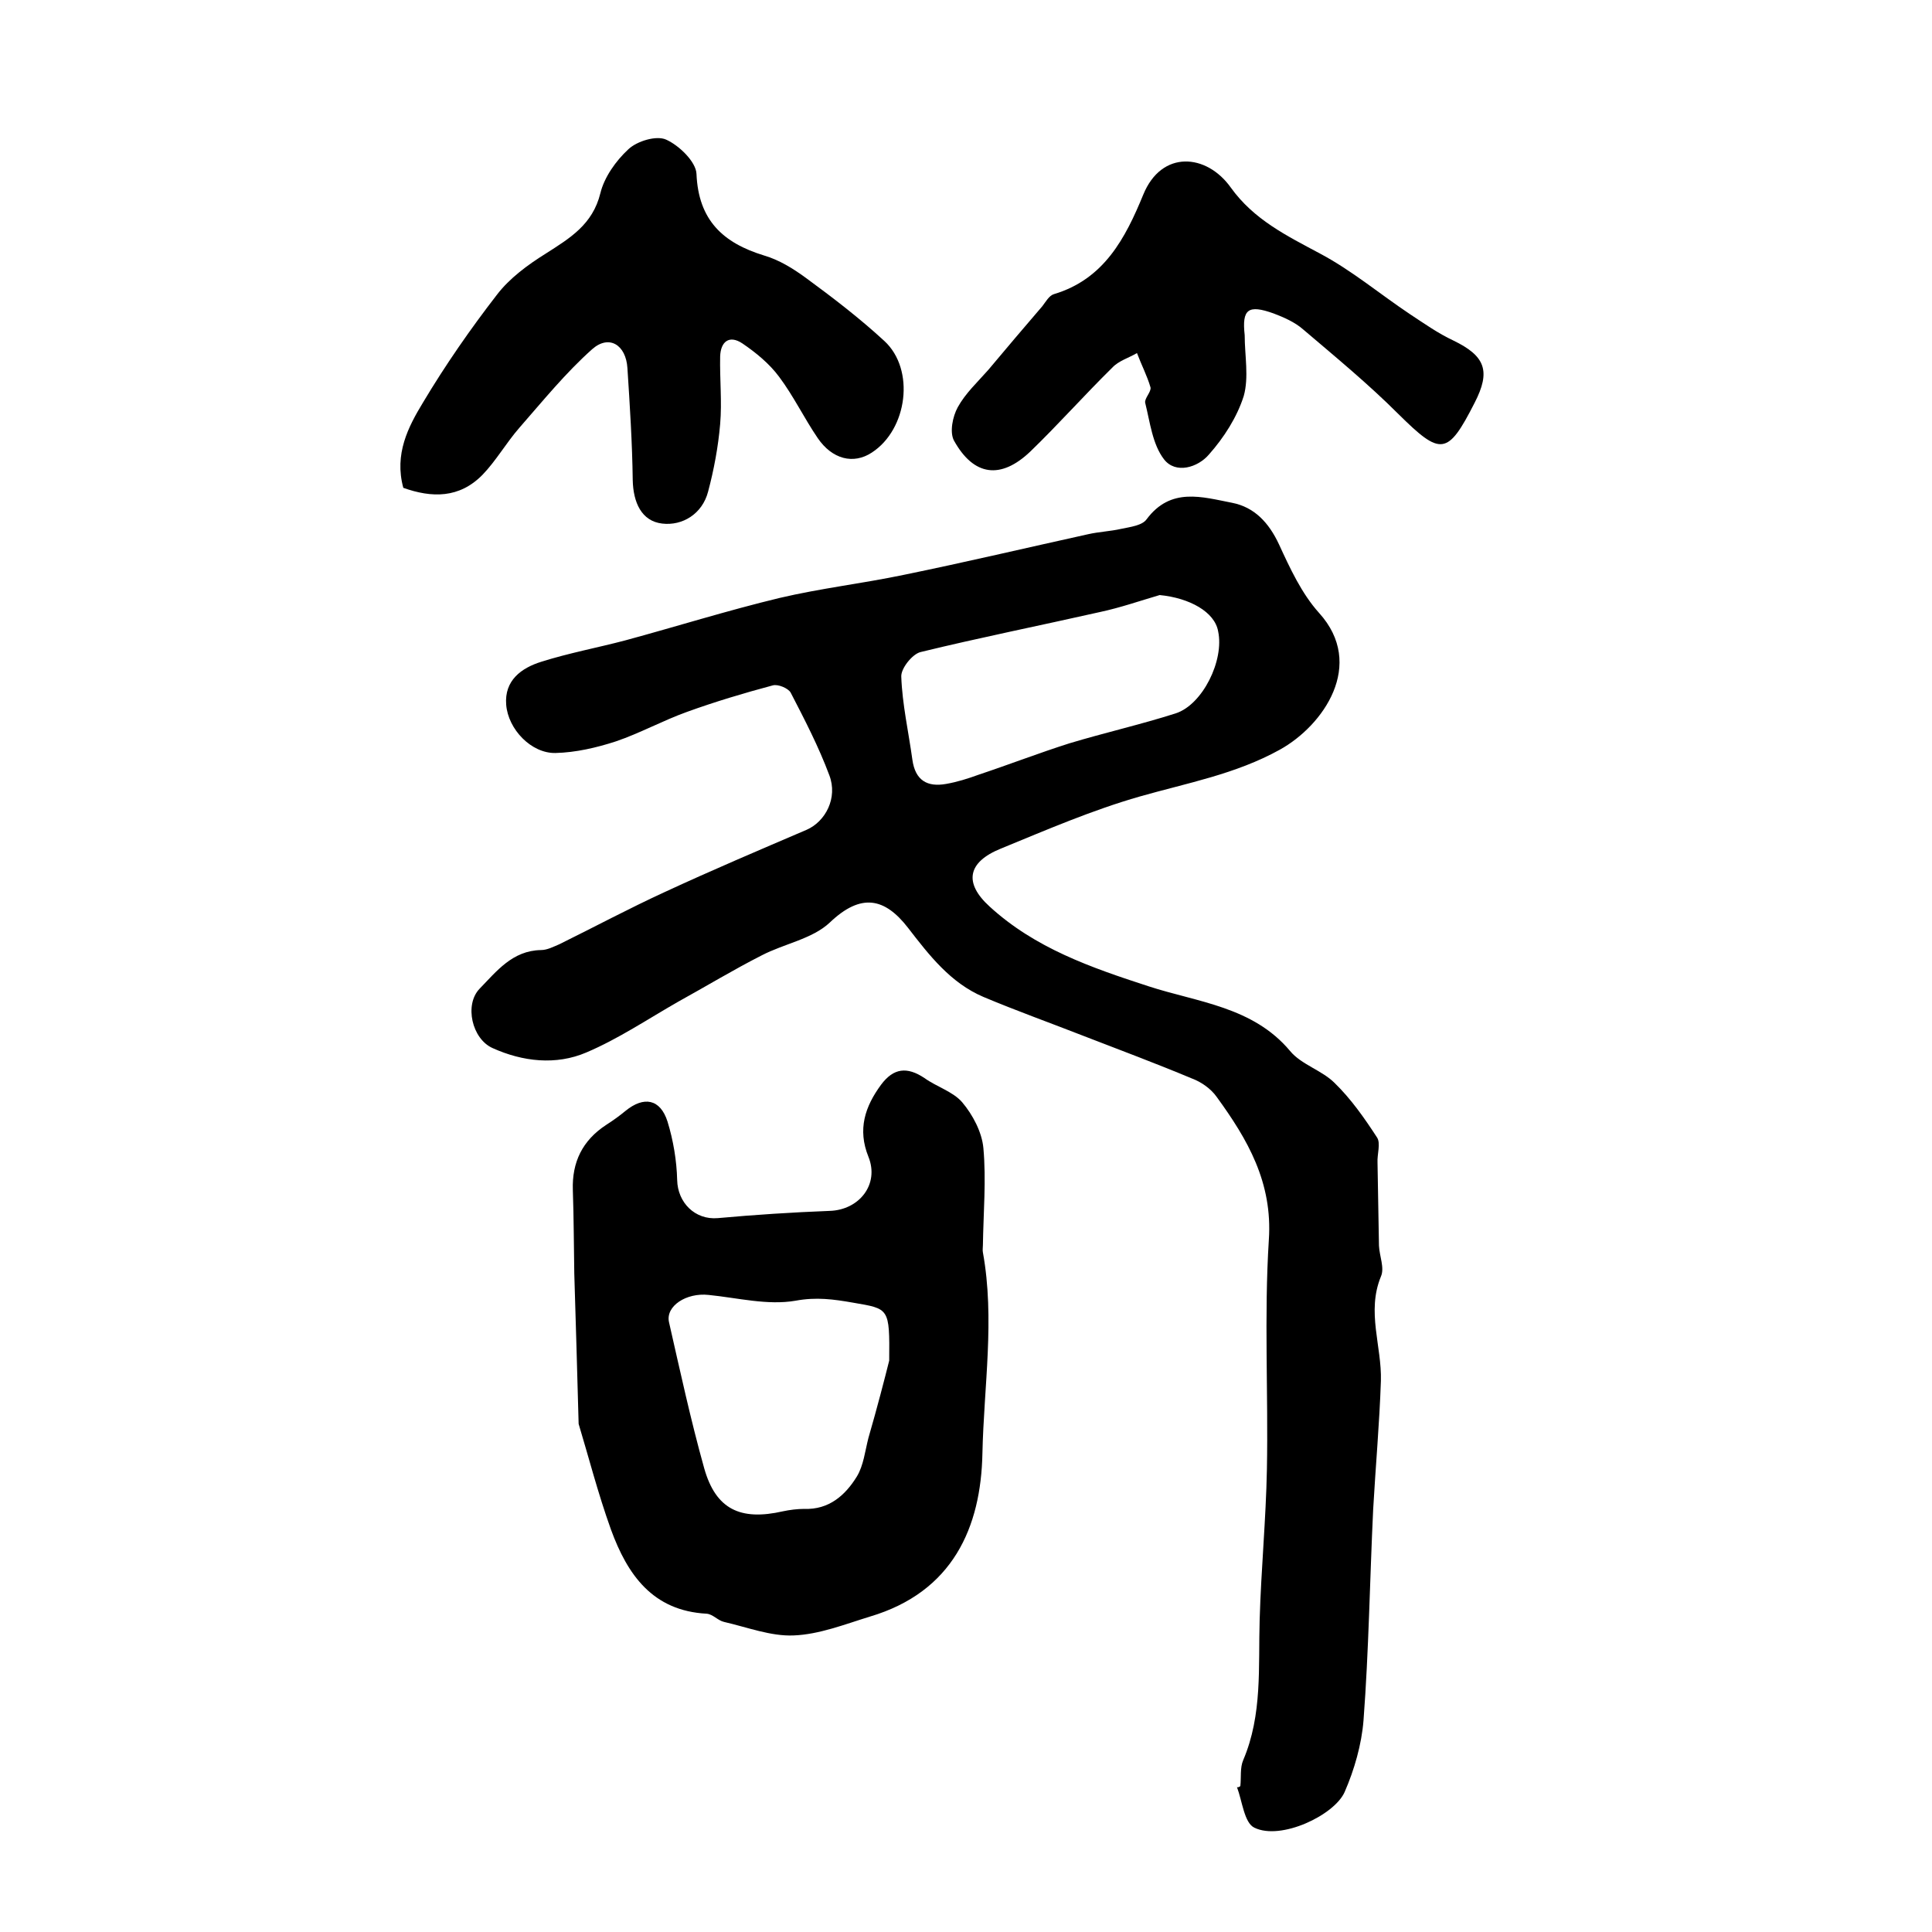
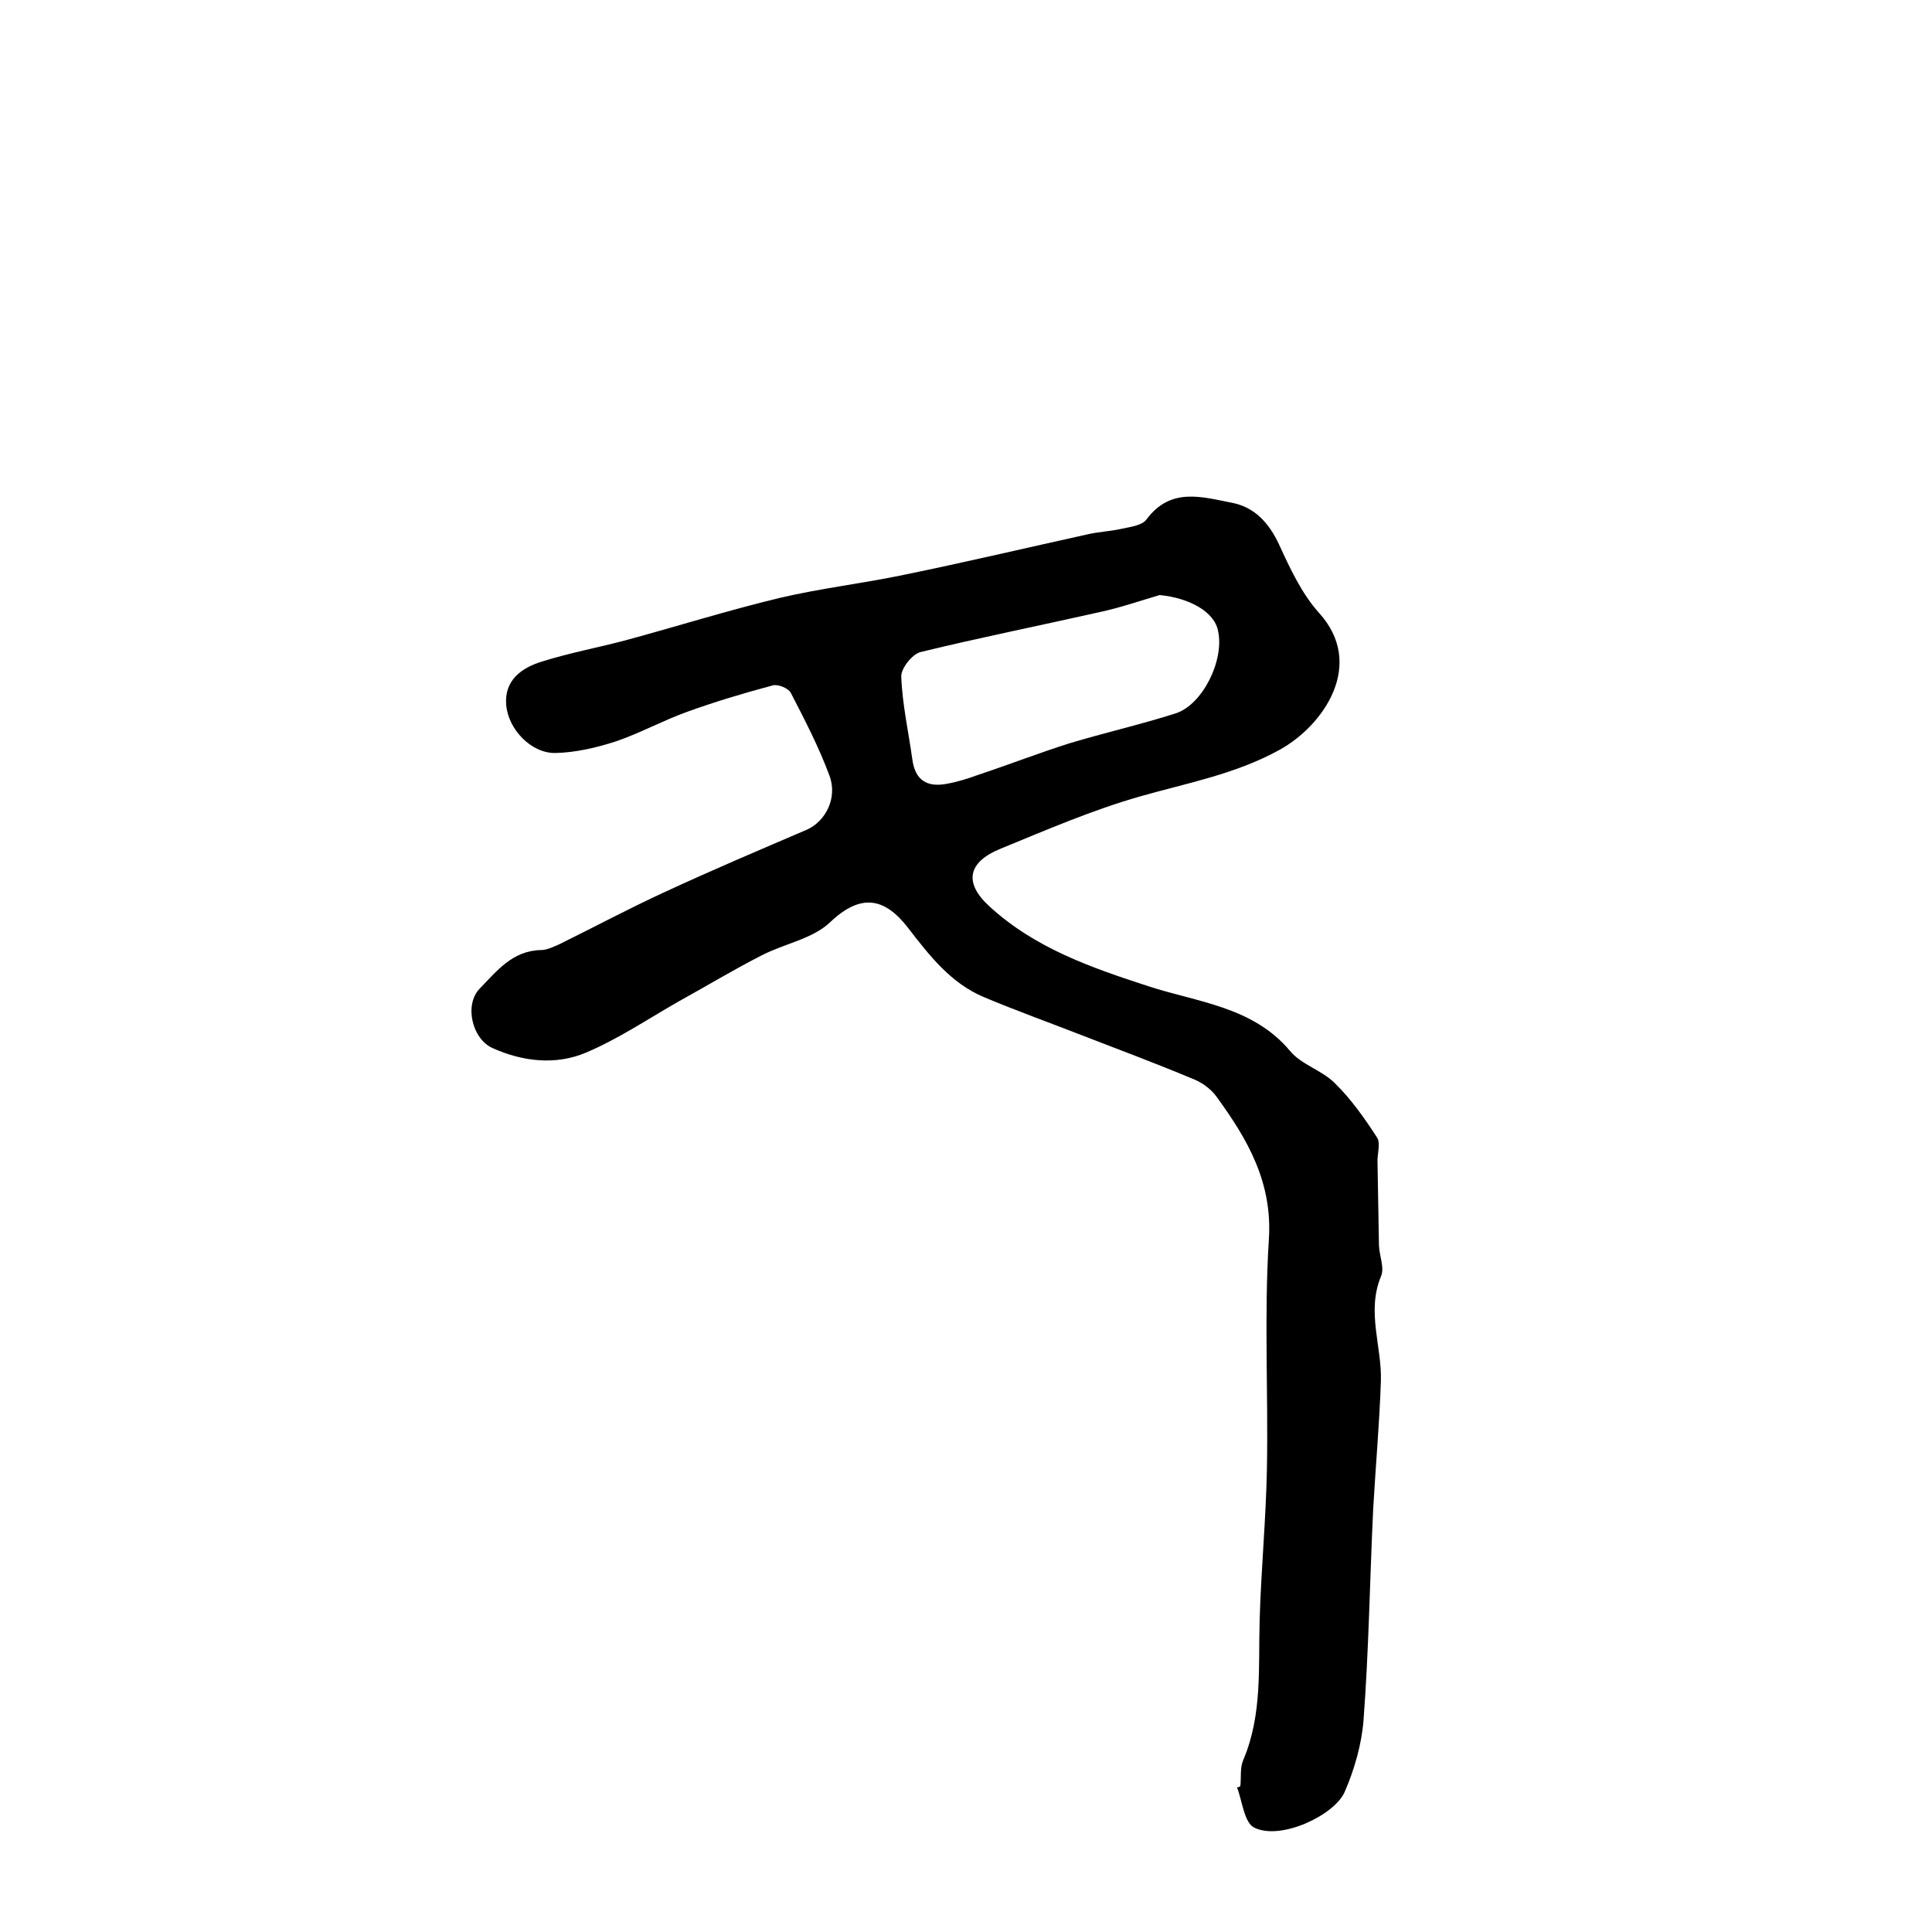
<svg xmlns="http://www.w3.org/2000/svg" version="1.1" id="图层_1" x="0px" y="0px" viewBox="0 0 400 400" style="enable-background:new 0 0 400 400;" xml:space="preserve">
  <style type="text/css">
	.st0{fill:#FFFFFF;}
</style>
  <g>
    <path d="M256.8,369.8c0.2-1.8-0.1-3.8,0.6-5.4c4-9.4,3.1-19.3,3.4-29.1c0.3-10.4,1.3-20.7,1.5-31.1c0.3-15.8-0.6-31.7,0.4-47.5   c0.8-11.9-4.4-20.8-10.8-29.6c-1.2-1.7-3.2-3.1-5.1-3.8c-7.4-3.1-14.9-5.9-22.4-8.8c-6.9-2.7-13.9-5.2-20.8-8.1   c-6.8-2.9-11.2-8.6-15.6-14.3c-4.8-6.2-9.7-7.3-16.2-1.1c-3.6,3.4-9.5,4.4-14.1,6.8c-5.9,3-11.5,6.4-17.3,9.6   c-6.3,3.6-12.4,7.7-19,10.5c-6.3,2.7-13.2,1.9-19.4-0.9c-4.3-1.9-5.9-9-2.7-12.3c3.5-3.6,6.8-7.9,12.7-8c1.3,0,2.6-0.7,3.8-1.2   c7.3-3.6,14.4-7.4,21.8-10.8c9.7-4.5,19.6-8.7,29.4-12.9c3.9-1.7,6.5-6.6,4.7-11.3c-2.2-5.9-5.1-11.5-8-17.1   c-0.5-0.9-2.6-1.8-3.7-1.5c-6,1.6-12,3.4-17.8,5.5c-5,1.8-9.7,4.4-14.7,6.1c-4,1.3-8.3,2.3-12.5,2.4c-5,0.1-9.8-4.9-10.2-10   c-0.4-5,3.1-7.6,7.3-8.9c5.7-1.8,11.6-2.9,17.3-4.4c10.7-2.9,21.2-6.2,32-8.8c8.5-2,17.2-3,25.8-4.8c12.7-2.6,25.4-5.6,38.1-8.4   c2.2-0.5,4.6-0.6,6.8-1.1c1.9-0.4,4.4-0.7,5.3-2c5-6.7,11.5-4.6,17.7-3.4c4.6,0.9,7.6,4.1,9.7,8.6c2.3,5,4.7,10.2,8.3,14.2   c9.7,10.7,0.9,23.3-8.1,28.3c-9.2,5.1-19.2,6.9-29,9.7c-9.8,2.8-19.3,6.9-28.8,10.8c-6.9,2.8-7.7,7.1-2.3,12   c9.4,8.6,20.9,12.6,32.9,16.5c10.1,3.3,21.6,4.2,29.3,13.4c2.3,2.8,6.6,4,9.2,6.6c3.4,3.3,6.2,7.3,8.8,11.3c0.8,1.2,0,3.5,0.1,5.2   c0.1,5.7,0.2,11.5,0.3,17.2c0.1,2.2,1.2,4.6,0.4,6.4c-3,7.3,0.2,14.4,0,21.6c-0.3,8.9-1.1,17.7-1.6,26.6c-0.7,14.6-0.9,29.2-2,43.7   c-0.4,5-1.9,10.2-3.9,14.8c-2.1,4.8-13.2,10.1-18.7,7.4c-2.1-1-2.5-5.5-3.6-8.4C256.3,370.1,256.5,370,256.8,369.8z M240.1,123.2   c-4.1,1.2-8.1,2.6-12.3,3.5c-12.4,2.8-24.9,5.3-37.2,8.3c-1.7,0.4-4.1,3.4-4,5.1c0.2,5.7,1.5,11.4,2.3,17.2c0.6,4.3,3.1,5.7,7,5   c2.3-0.4,4.5-1.1,6.7-1.9c6.3-2.1,12.5-4.5,18.8-6.5c7.3-2.2,14.8-3.9,22-6.2c5.6-1.8,10.1-11,8.8-17   C251.5,126.7,246.3,123.8,240.1,123.2z" />
-     <path d="M119.8,294.8c-0.3-11.3-0.6-21.2-0.9-31.1c-0.1-5.8-0.1-11.5-0.3-17.3c-0.2-5.8,2-10.3,6.9-13.5c1.4-0.9,2.8-1.9,4-2.9   c3.8-3.1,7.2-2.5,8.7,2.2c1.2,3.9,1.9,8.1,2,12.1c0.1,4.7,3.7,8.3,8.4,7.9c7.7-0.7,15.4-1.2,23.2-1.5c6.1-0.2,10.3-5.5,8-11.2   c-2.3-5.7-0.7-10.4,2.6-14.9c2.6-3.5,5.4-3.8,9-1.4c2.5,1.8,5.9,2.8,7.8,5c2.2,2.6,4.1,6.2,4.4,9.5c0.6,6.6,0,13.4-0.1,20.1   c0,0.5-0.1,1,0,1.5c2.5,13.8,0.2,27.7-0.1,41.6c-0.3,15.3-6.1,28.7-23.3,33.8c-5.2,1.6-10.5,3.7-15.8,3.9   c-4.7,0.2-9.6-1.7-14.4-2.8c-1.3-0.3-2.3-1.6-3.6-1.7c-11.2-0.6-16.4-8.1-19.8-17.4C123.8,309.2,121.8,301.4,119.8,294.8z    M184.1,281.7c0.1-11,0-10.7-7.5-12c-4-0.7-7.6-1.2-11.9-0.4c-5.8,1-12-0.6-18-1.2c-4.6-0.5-8.9,2.3-8.2,5.6   c2.3,10.1,4.5,20.3,7.3,30.3c2.4,8.5,7.5,10.9,16.3,8.9c1.4-0.3,3-0.5,4.4-0.5c5.1,0.2,8.5-2.8,10.9-6.7c1.4-2.3,1.7-5.3,2.4-8   C181.6,291.5,183.2,285.3,184.1,281.7z" />
-     <path d="M83.5,101c-1.9-7,1-12.6,4.1-17.7c4.6-7.7,9.8-15.2,15.3-22.3c2.6-3.4,6.4-6.2,10.1-8.5c5-3.2,9.7-6,11.3-12.5   c0.8-3.3,3.2-6.7,5.8-9.1c1.8-1.7,5.8-2.9,7.8-2c2.7,1.2,6.2,4.6,6.3,7.1c0.4,9.6,5.5,14.3,14,16.9c3.1,0.9,6,2.7,8.6,4.6   c5.6,4.1,11.2,8.4,16.3,13.1c6.4,5.9,4.8,18.3-2.6,23.1c-3.8,2.5-8.2,1.4-11.2-3c-2.8-4.1-5-8.7-8-12.7c-2-2.7-4.8-5-7.6-6.9   c-2.7-1.8-4.5-0.4-4.6,2.7c-0.1,4.7,0.4,9.4,0,14c-0.4,4.7-1.3,9.5-2.5,14c-1.2,4.6-5.3,7.1-9.5,6.6c-4.3-0.5-6-4.4-6.1-9   c-0.1-7.7-0.6-15.5-1.1-23.2c-0.3-4.8-3.8-7-7.3-3.9c-5.5,4.9-10.2,10.7-15.1,16.3c-2.7,3.1-4.8,6.8-7.6,9.7   C95.1,103.2,89.4,103.1,83.5,101z" />
-     <path d="M257.7,69.4c0,4.2,0.9,8.7-0.2,12.6c-1.4,4.4-4.1,8.6-7.2,12.1c-2.3,2.7-6.9,4.1-9.3,1c-2.4-3.1-2.9-7.7-3.9-11.7   c-0.2-0.9,1.3-2.3,1.1-3.2c-0.7-2.4-1.9-4.7-2.8-7.1c-1.7,1-3.8,1.6-5.1,3c-5.8,5.7-11.2,11.8-17,17.4c-6.1,5.8-11.7,5.1-15.8-2.3   c-0.9-1.7-0.3-4.9,0.8-6.9c1.6-2.9,4.1-5.2,6.3-7.7c3.7-4.4,7.4-8.8,11.2-13.2c0.7-0.9,1.4-2.2,2.4-2.5   c10.4-3.1,14.8-11.6,18.5-20.6c3.8-9.3,13.1-8.5,18.1-1.5c4.8,6.7,11.6,10,18.5,13.7c6.6,3.5,12.4,8.4,18.7,12.6   c2.9,1.9,5.7,3.9,8.9,5.4c6.6,3.2,7.8,6.3,4.4,12.9c-5.6,11-7,11-15.8,2.3c-6.2-6.2-13-11.8-19.7-17.5c-1.7-1.5-4-2.5-6.1-3.3   C258.4,63,257.1,64,257.7,69.4z" />
  </g>
</svg>